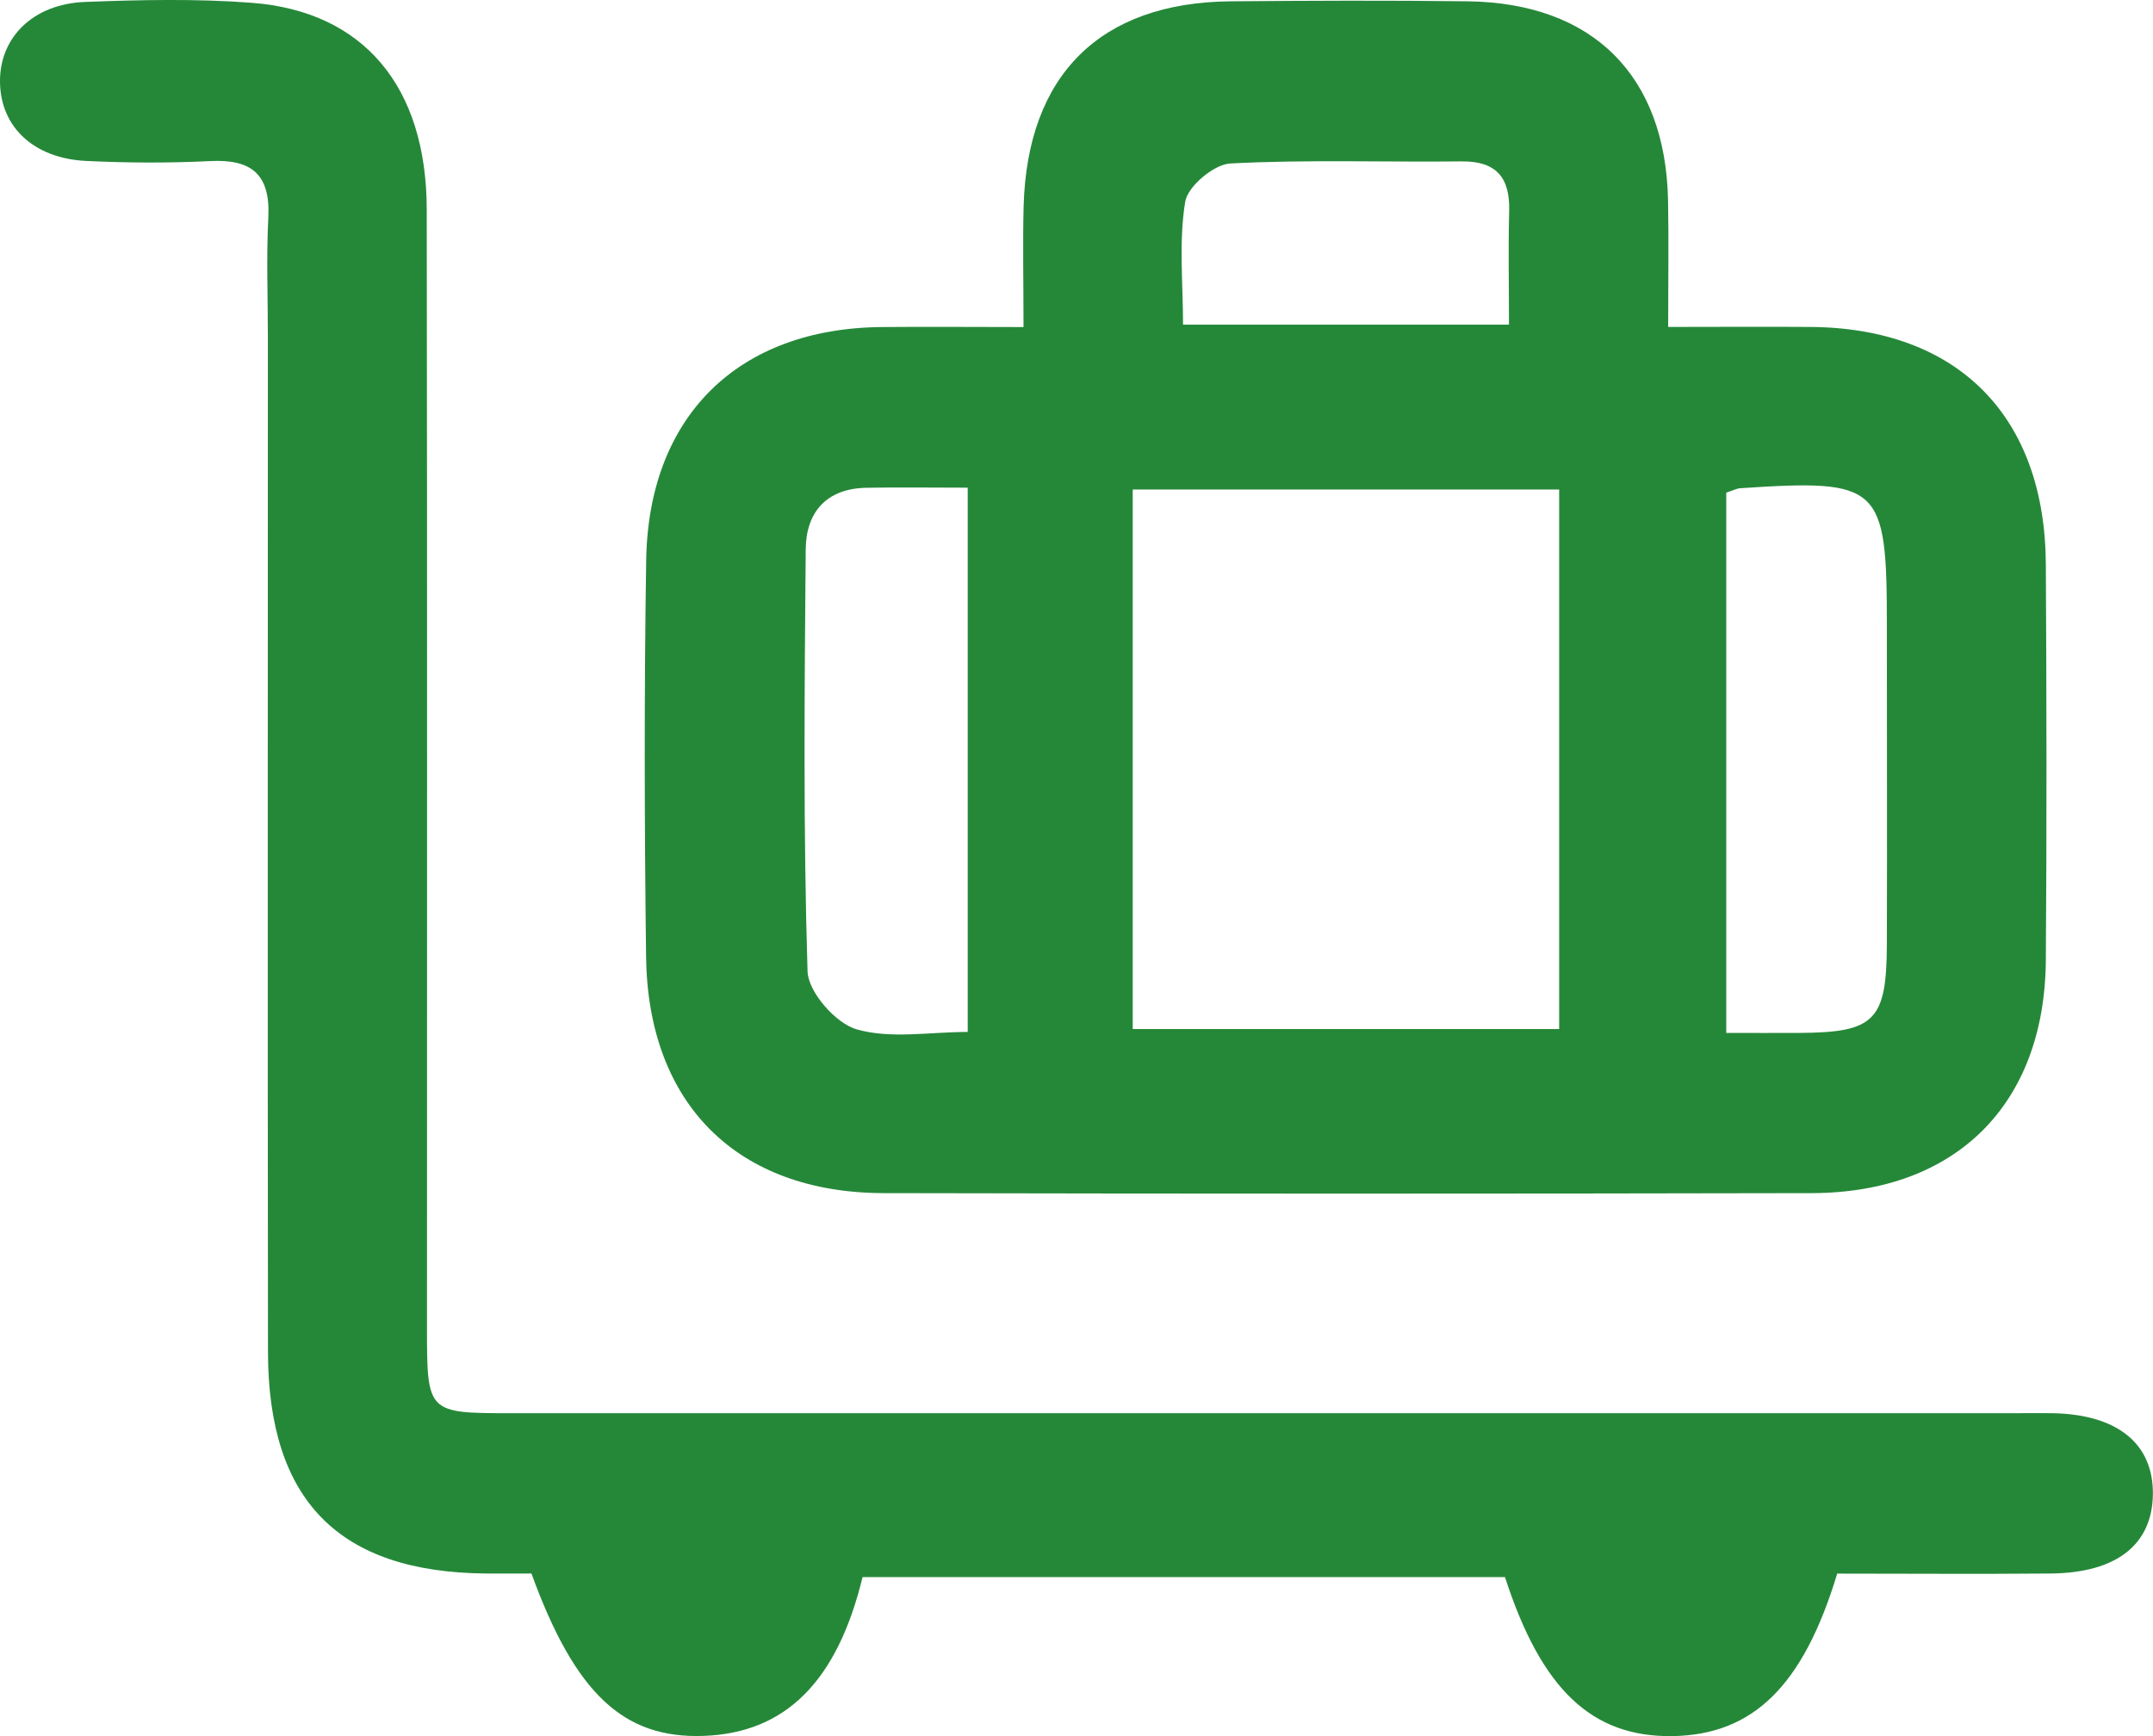
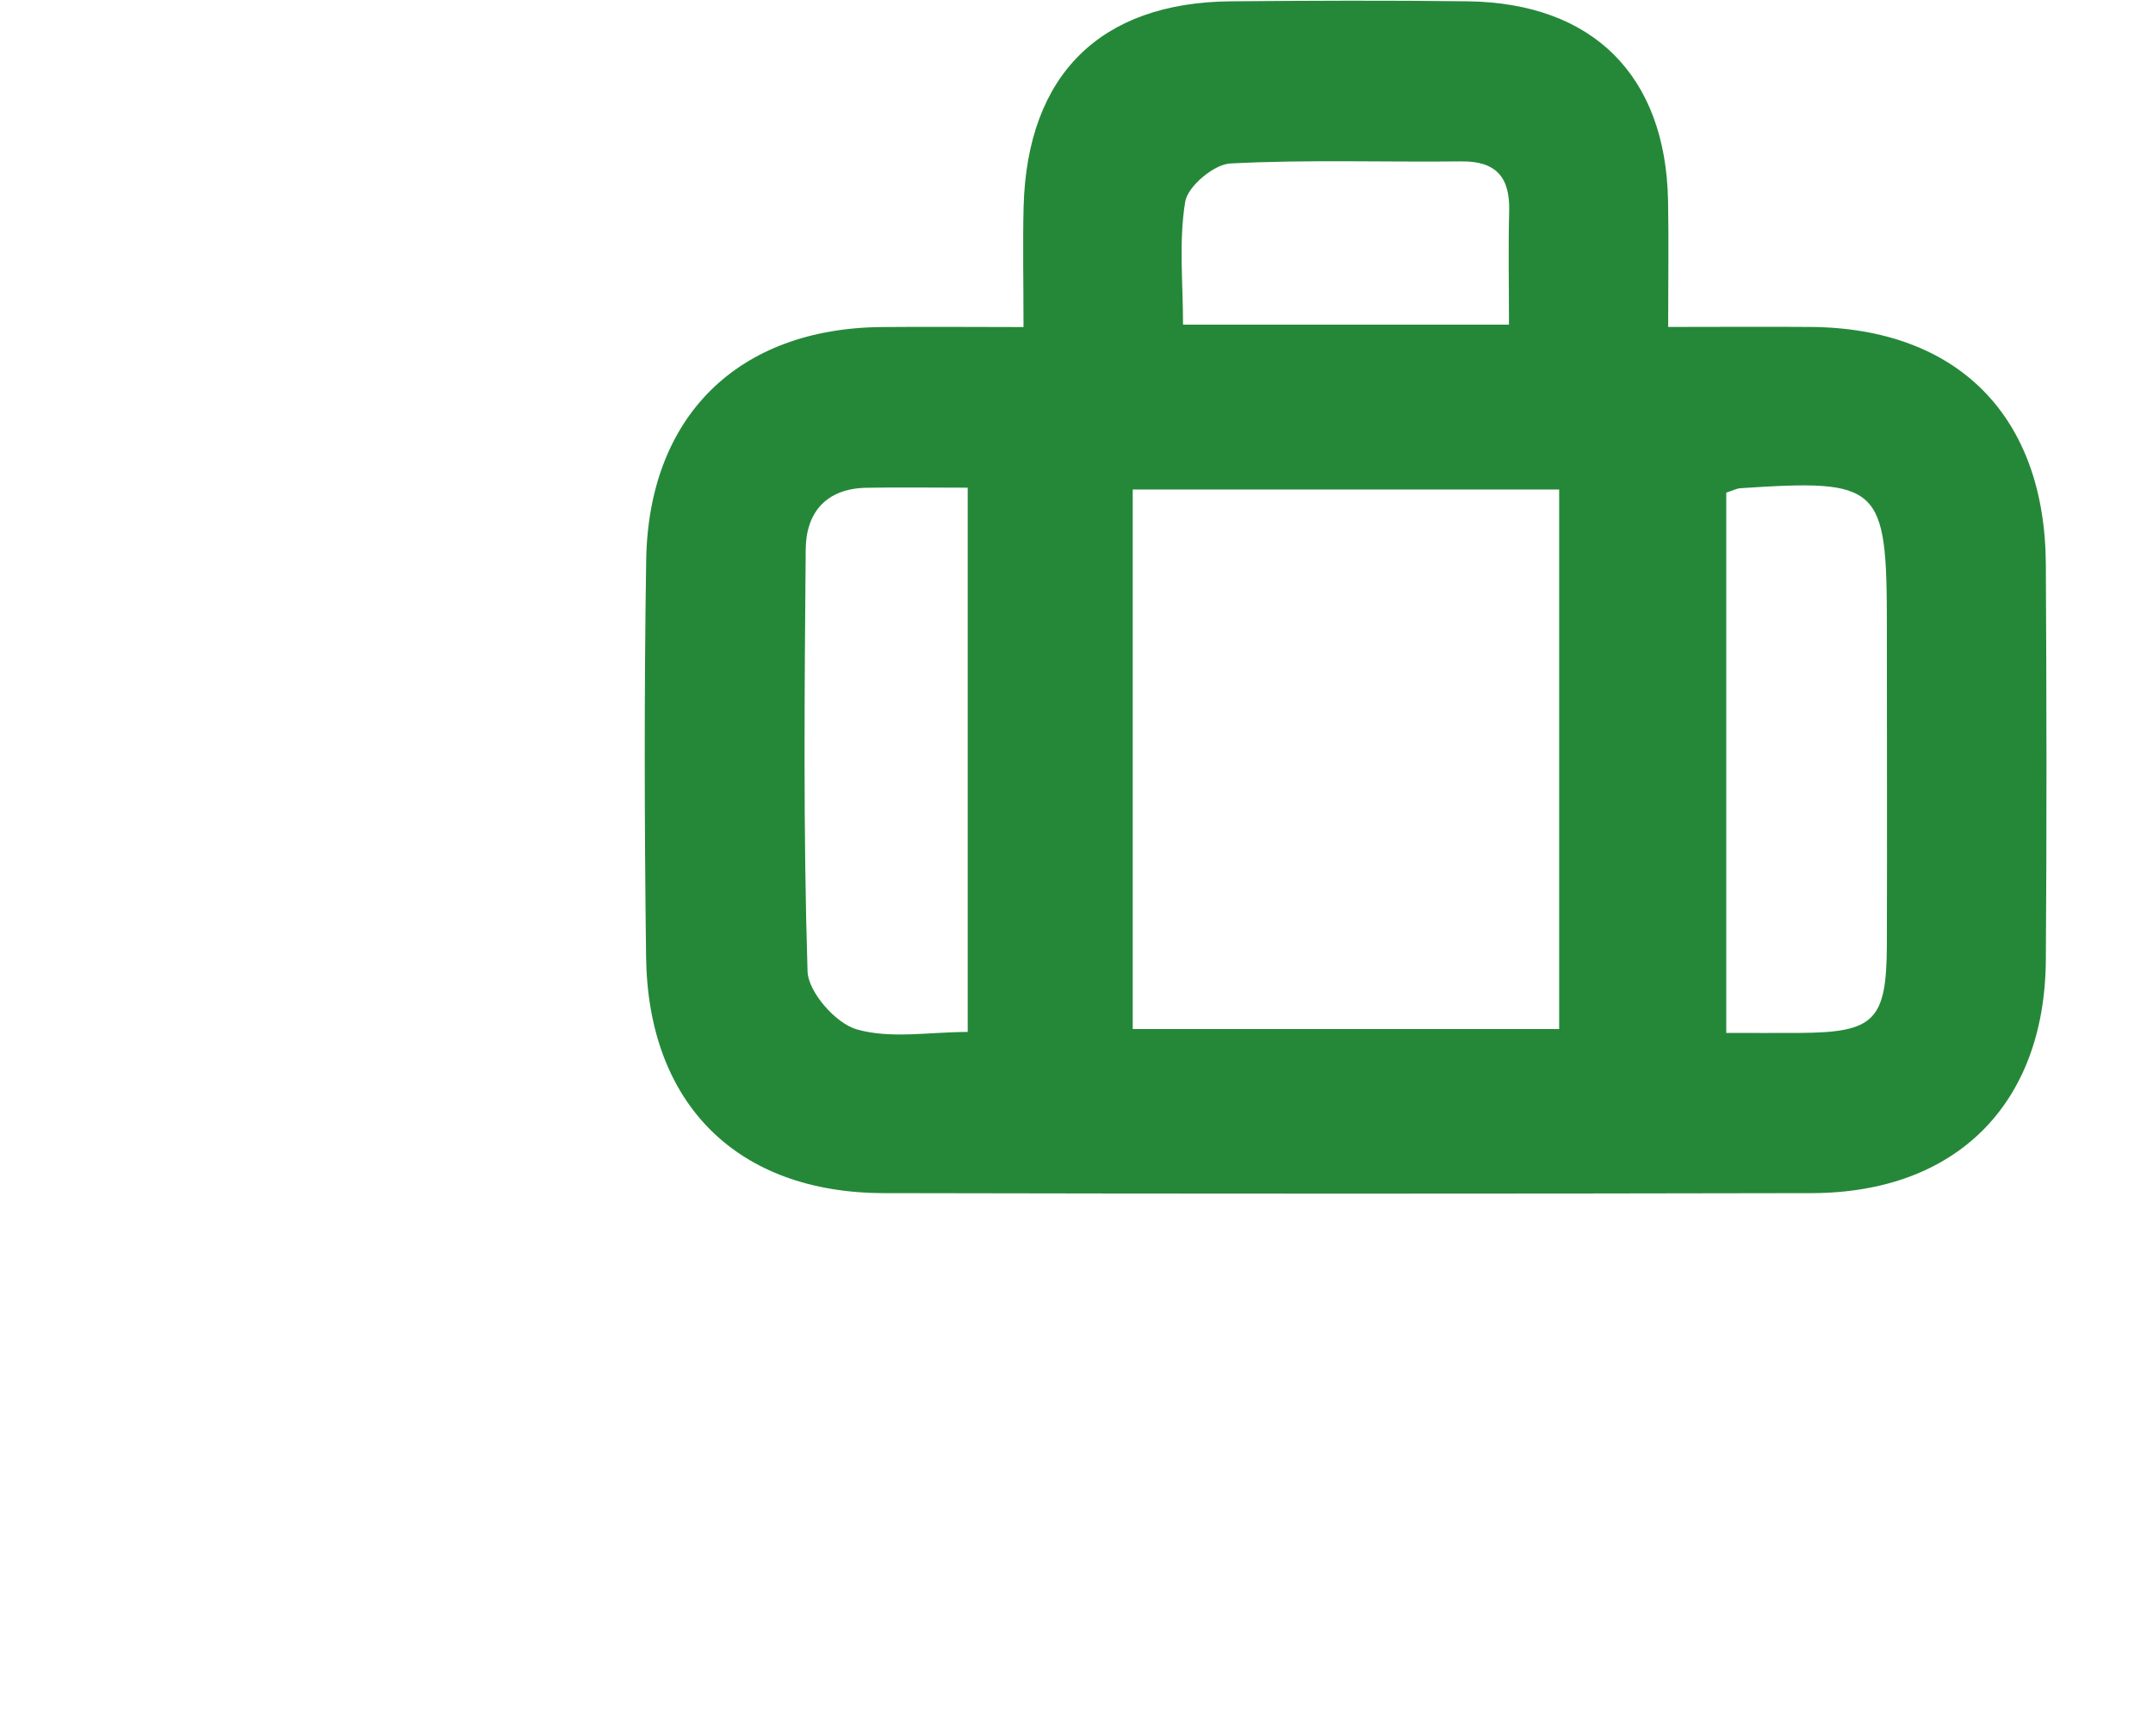
<svg xmlns="http://www.w3.org/2000/svg" width="62" height="50" viewBox="0 0 62 50" fill="none">
  <g clip-path="url(#clip0_1239_15180)">
    <path d="M29.474 9.419C29.474 8.114 29.449 7.026 29.477 5.94C29.583 2.155 31.684 0.072 35.438 0.038C37.717 0.019 39.998 0.009 42.276 0.038C45.875 0.088 47.964 2.18 48.035 5.771C48.057 6.907 48.038 8.046 48.038 9.416C49.493 9.416 50.817 9.406 52.141 9.416C56.371 9.45 58.889 11.975 58.914 16.247C58.935 20.051 58.942 23.858 58.914 27.662C58.88 31.807 56.325 34.353 52.172 34.362C43.264 34.381 34.357 34.381 25.446 34.362C21.234 34.353 18.658 31.801 18.605 27.553C18.558 23.749 18.549 19.942 18.608 16.138C18.673 11.981 21.259 9.459 25.381 9.419C26.667 9.406 27.954 9.419 29.474 9.419ZM32.619 14.098V29.636H44.899V14.098H32.619ZM49.711 14.192V29.748C50.491 29.748 51.156 29.752 51.821 29.748C53.984 29.736 54.329 29.395 54.336 27.199C54.345 24.13 54.336 21.059 54.336 17.99C54.336 13.97 54.146 13.792 50.115 14.061C50.015 14.067 49.922 14.12 49.708 14.189L49.711 14.192ZM27.867 14.045C26.785 14.045 25.866 14.03 24.945 14.048C23.808 14.07 23.211 14.743 23.202 15.822C23.168 19.873 23.13 23.927 23.255 27.975C23.273 28.569 24.066 29.473 24.669 29.645C25.651 29.927 26.767 29.72 27.867 29.72V14.045ZM43.454 9.353C43.454 8.152 43.432 7.117 43.46 6.081C43.485 5.111 43.09 4.639 42.09 4.648C39.867 4.673 37.645 4.592 35.429 4.708C34.957 4.733 34.201 5.368 34.13 5.812C33.943 6.954 34.068 8.146 34.068 9.35H43.454V9.353Z" fill="#258839" />
-     <path d="M24.84 45.417C24.109 48.433 22.614 49.912 20.262 49.994C17.959 50.075 16.566 48.786 15.304 45.317C14.894 45.317 14.437 45.32 13.98 45.317C9.762 45.276 7.724 43.221 7.717 38.936C7.705 29.192 7.714 19.448 7.714 9.7C7.714 8.555 7.668 7.404 7.727 6.262C7.789 5.024 7.245 4.58 6.061 4.639C4.873 4.698 3.677 4.692 2.49 4.636C0.967 4.564 0.016 3.654 -2.78073e-05 2.365C-0.016 1.085 0.945 0.116 2.443 0.056C4.044 -0.006 5.66 -0.041 7.254 0.081C10.471 0.328 12.283 2.493 12.289 6.034C12.305 16.77 12.296 27.502 12.296 38.238C12.296 40.688 12.308 40.7 14.701 40.7C29.148 40.7 43.594 40.7 58.037 40.7C58.401 40.7 58.761 40.694 59.125 40.7C60.987 40.741 62.016 41.585 61.997 43.043C61.975 44.488 60.949 45.298 59.06 45.317C56.996 45.336 54.932 45.32 52.906 45.32C51.924 48.567 50.475 49.965 48.16 50C45.847 50.031 44.39 48.667 43.339 45.42H24.84V45.417Z" fill="#258839" />
  </g>
  <defs>
    <clipPath id="clip0_1239_15180">
      <rect width="62" height="50" fill="white" />
    </clipPath>
  </defs>
</svg>